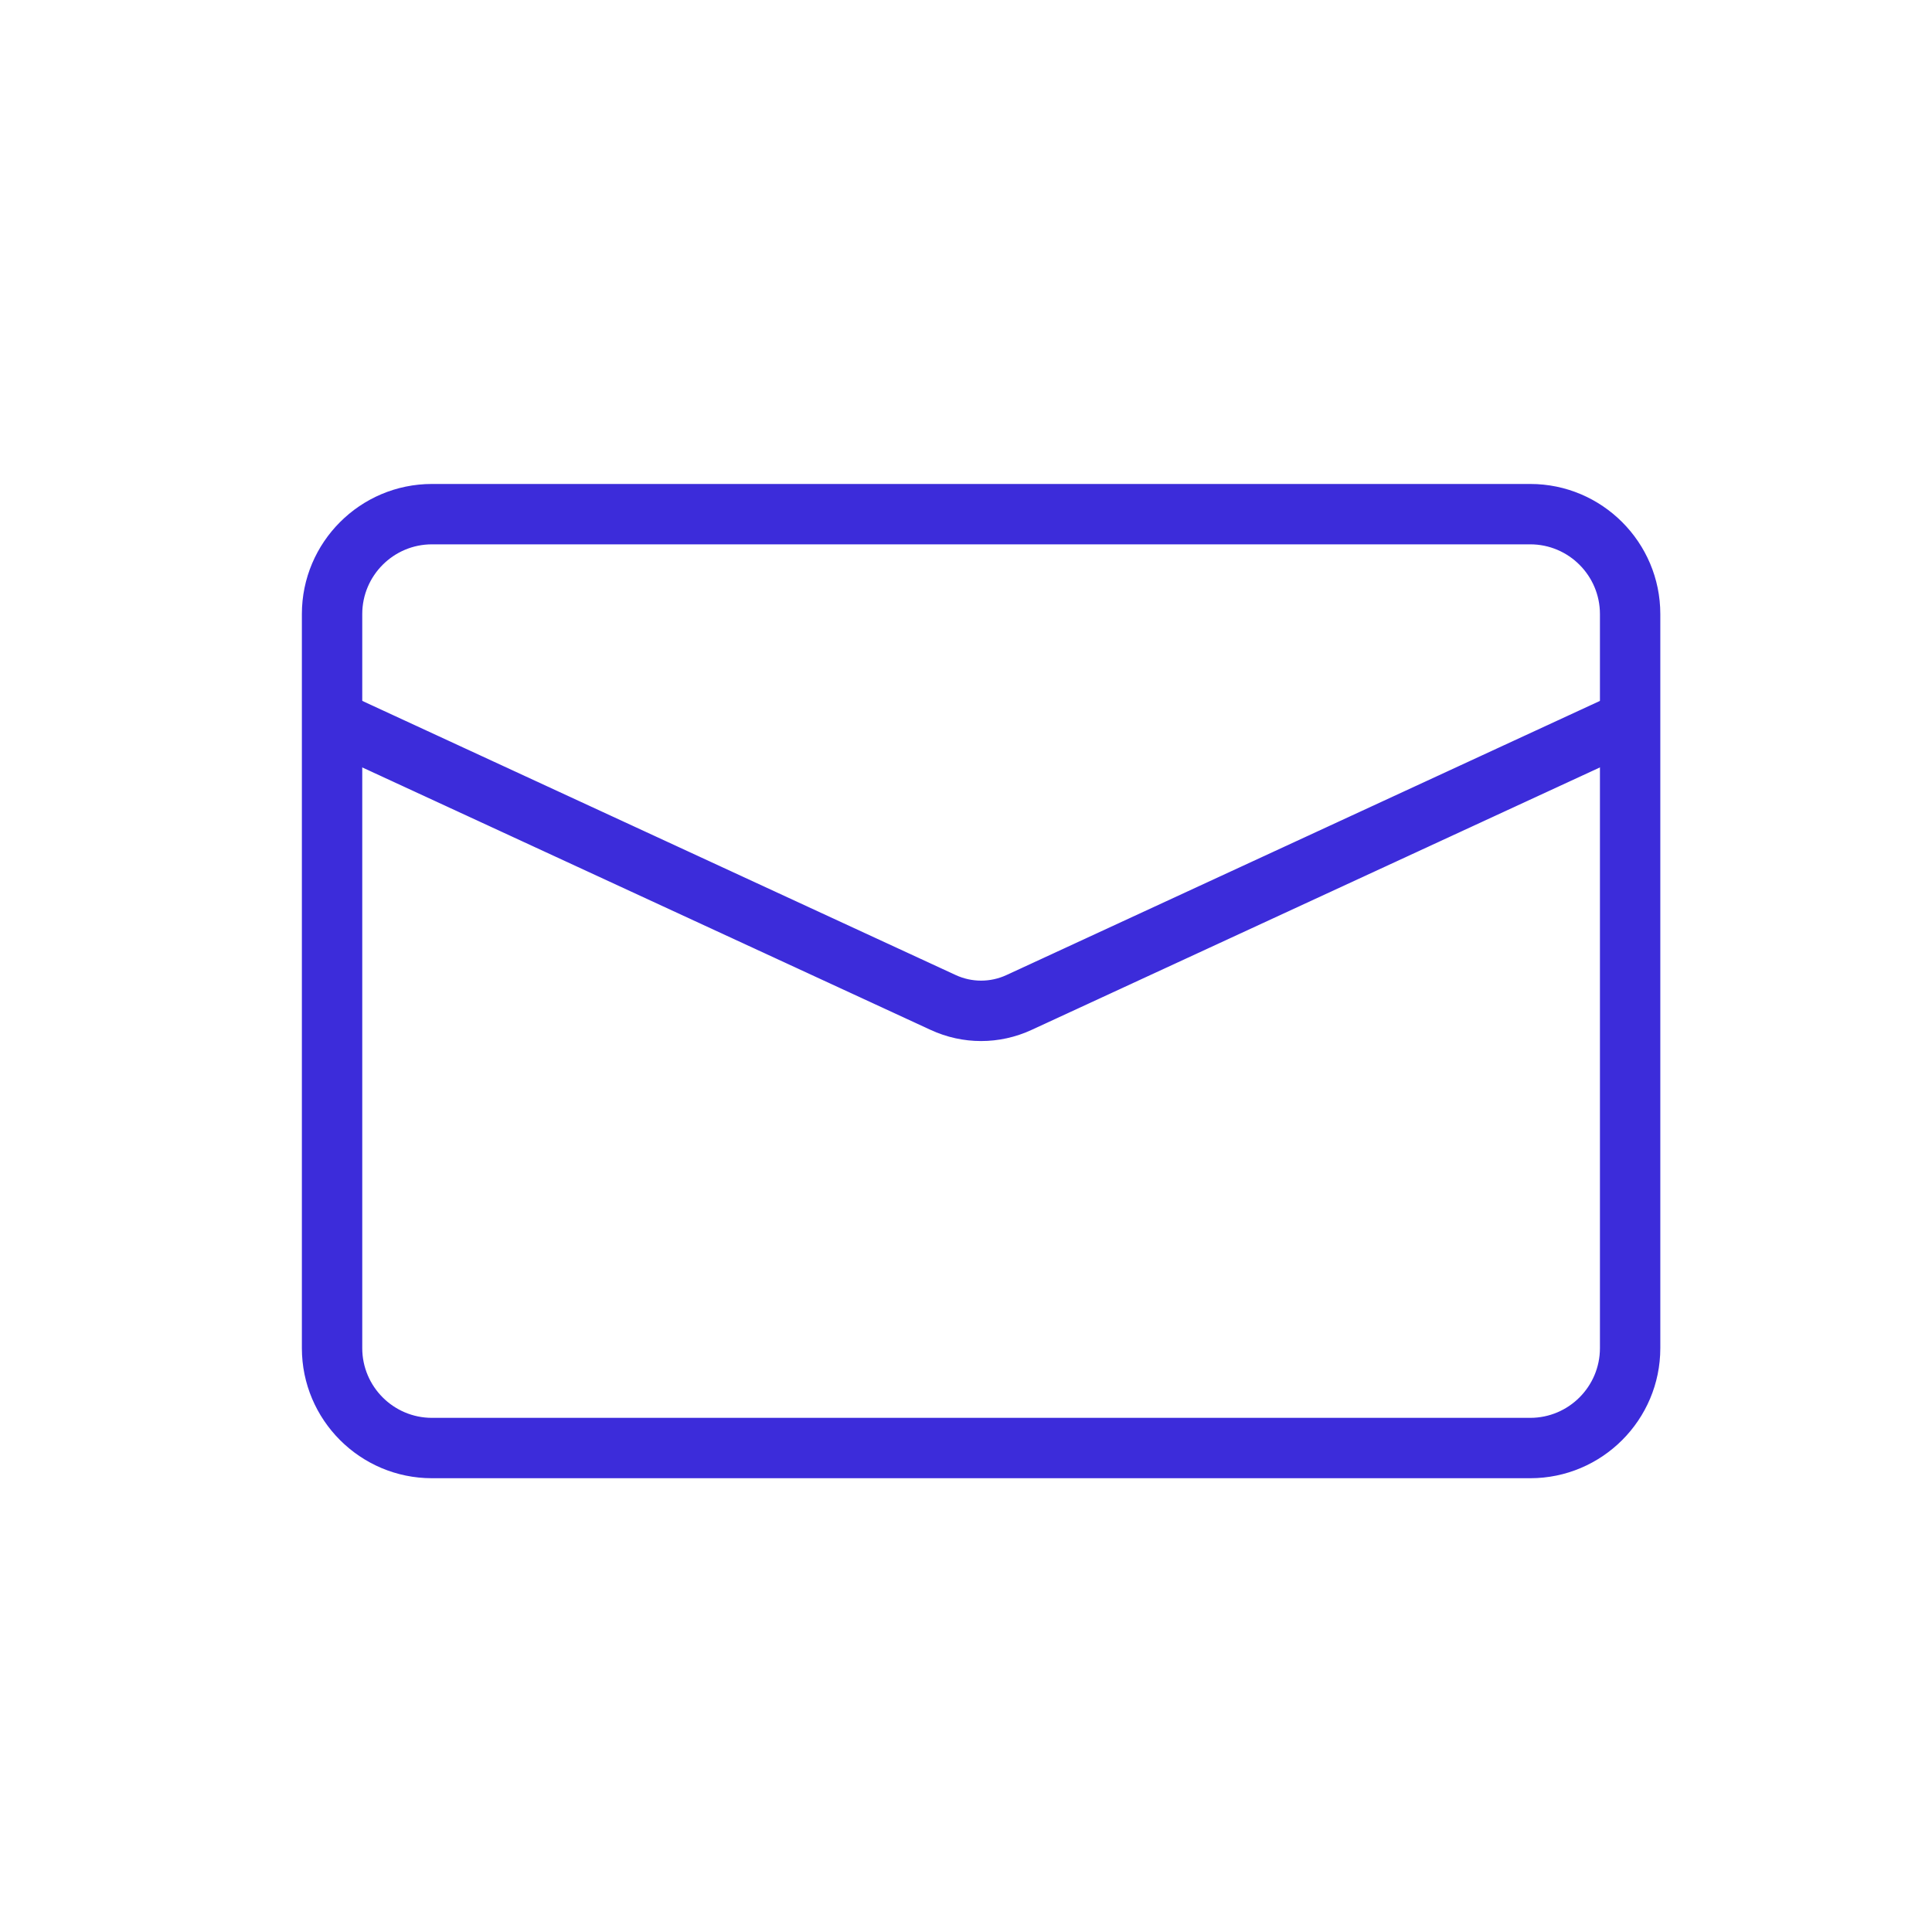
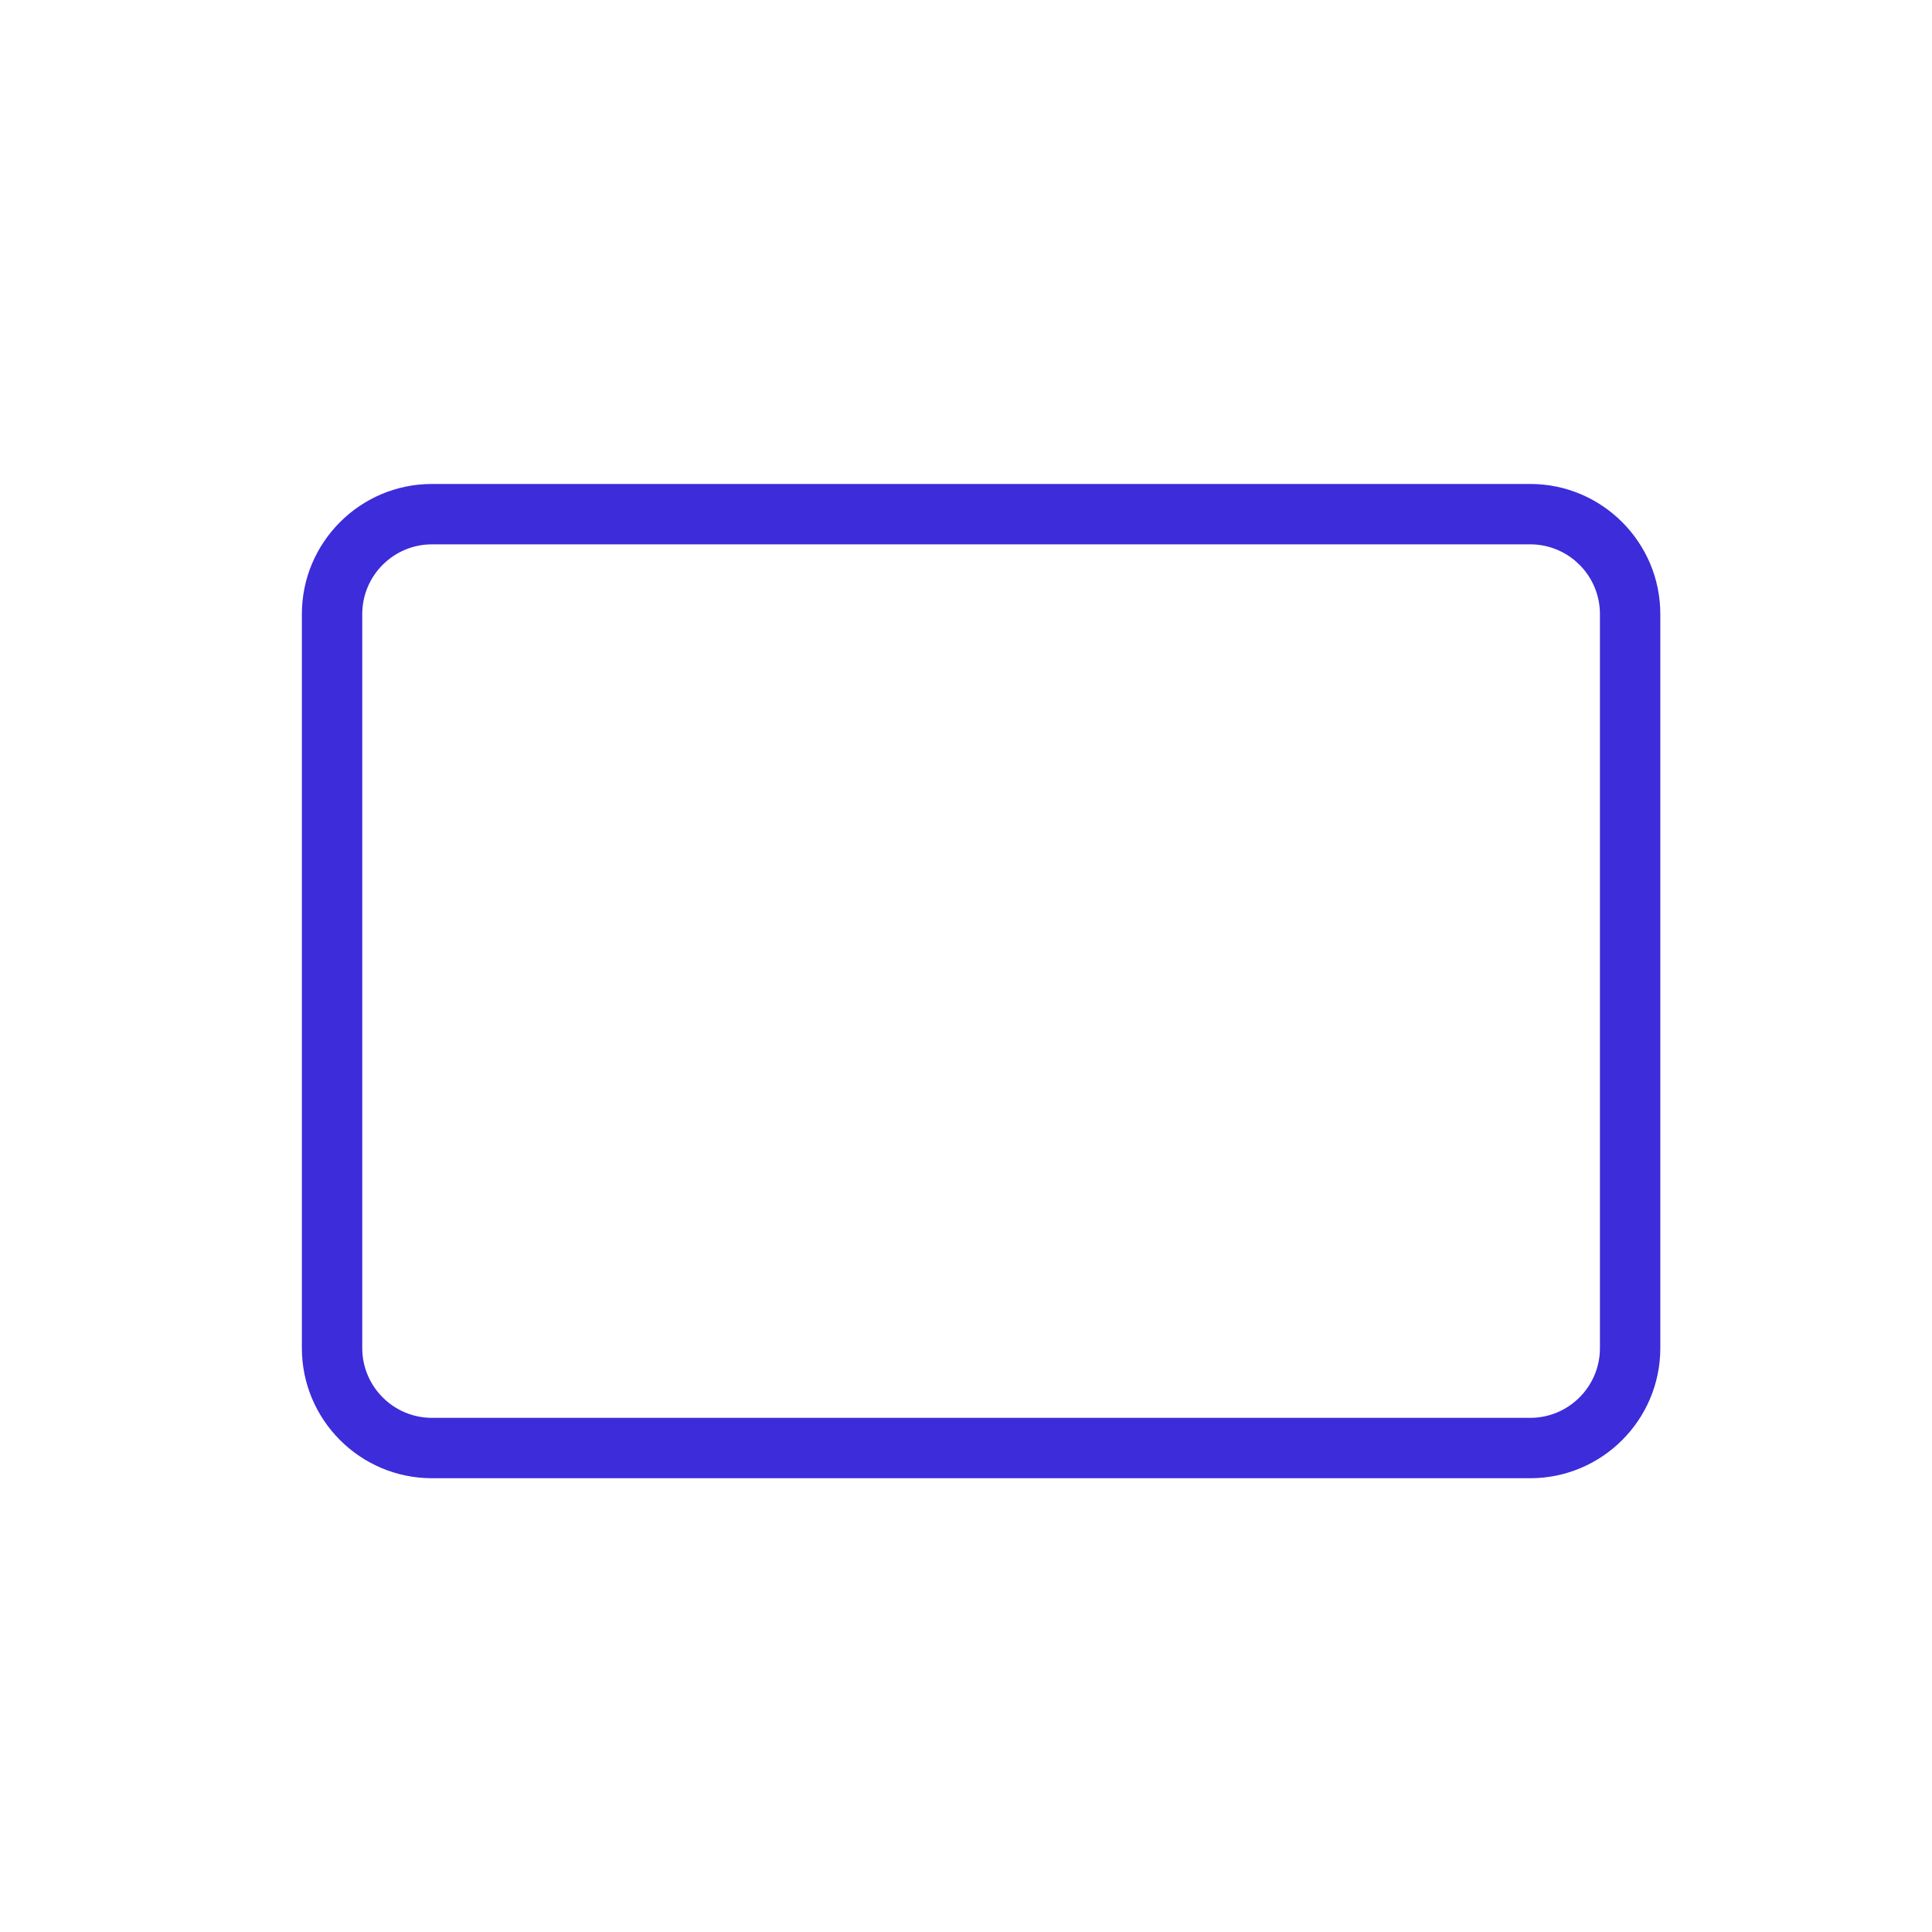
<svg xmlns="http://www.w3.org/2000/svg" width="32" height="32" viewBox="0 0 32 32" fill="none">
  <path d="M25.346 24.484H7.154C5.966 24.484 5 23.517 5 22.329V10.171C5 8.983 5.966 8.016 7.154 8.016H25.346C26.534 8.016 27.5 8.983 27.5 10.171V22.329C27.5 23.517 26.534 24.484 25.346 24.484ZM7.154 9.016C6.518 9.016 6 9.534 6 10.171V22.329C6 22.966 6.518 23.484 7.154 23.484H25.346C25.982 23.484 26.5 22.966 26.5 22.329V10.171C26.5 9.534 25.982 9.016 25.346 9.016L7.154 9.016Z" fill="#3C2CDA" />
-   <path d="M16.25 17.243C15.964 17.243 15.679 17.181 15.413 17.058L5.29 12.383L5.71 11.475L15.832 16.151C16.098 16.273 16.402 16.273 16.668 16.151L26.769 11.485L27.188 12.393L17.087 17.058C16.821 17.181 16.536 17.243 16.25 17.243Z" fill="#3C2CDA" />
</svg>